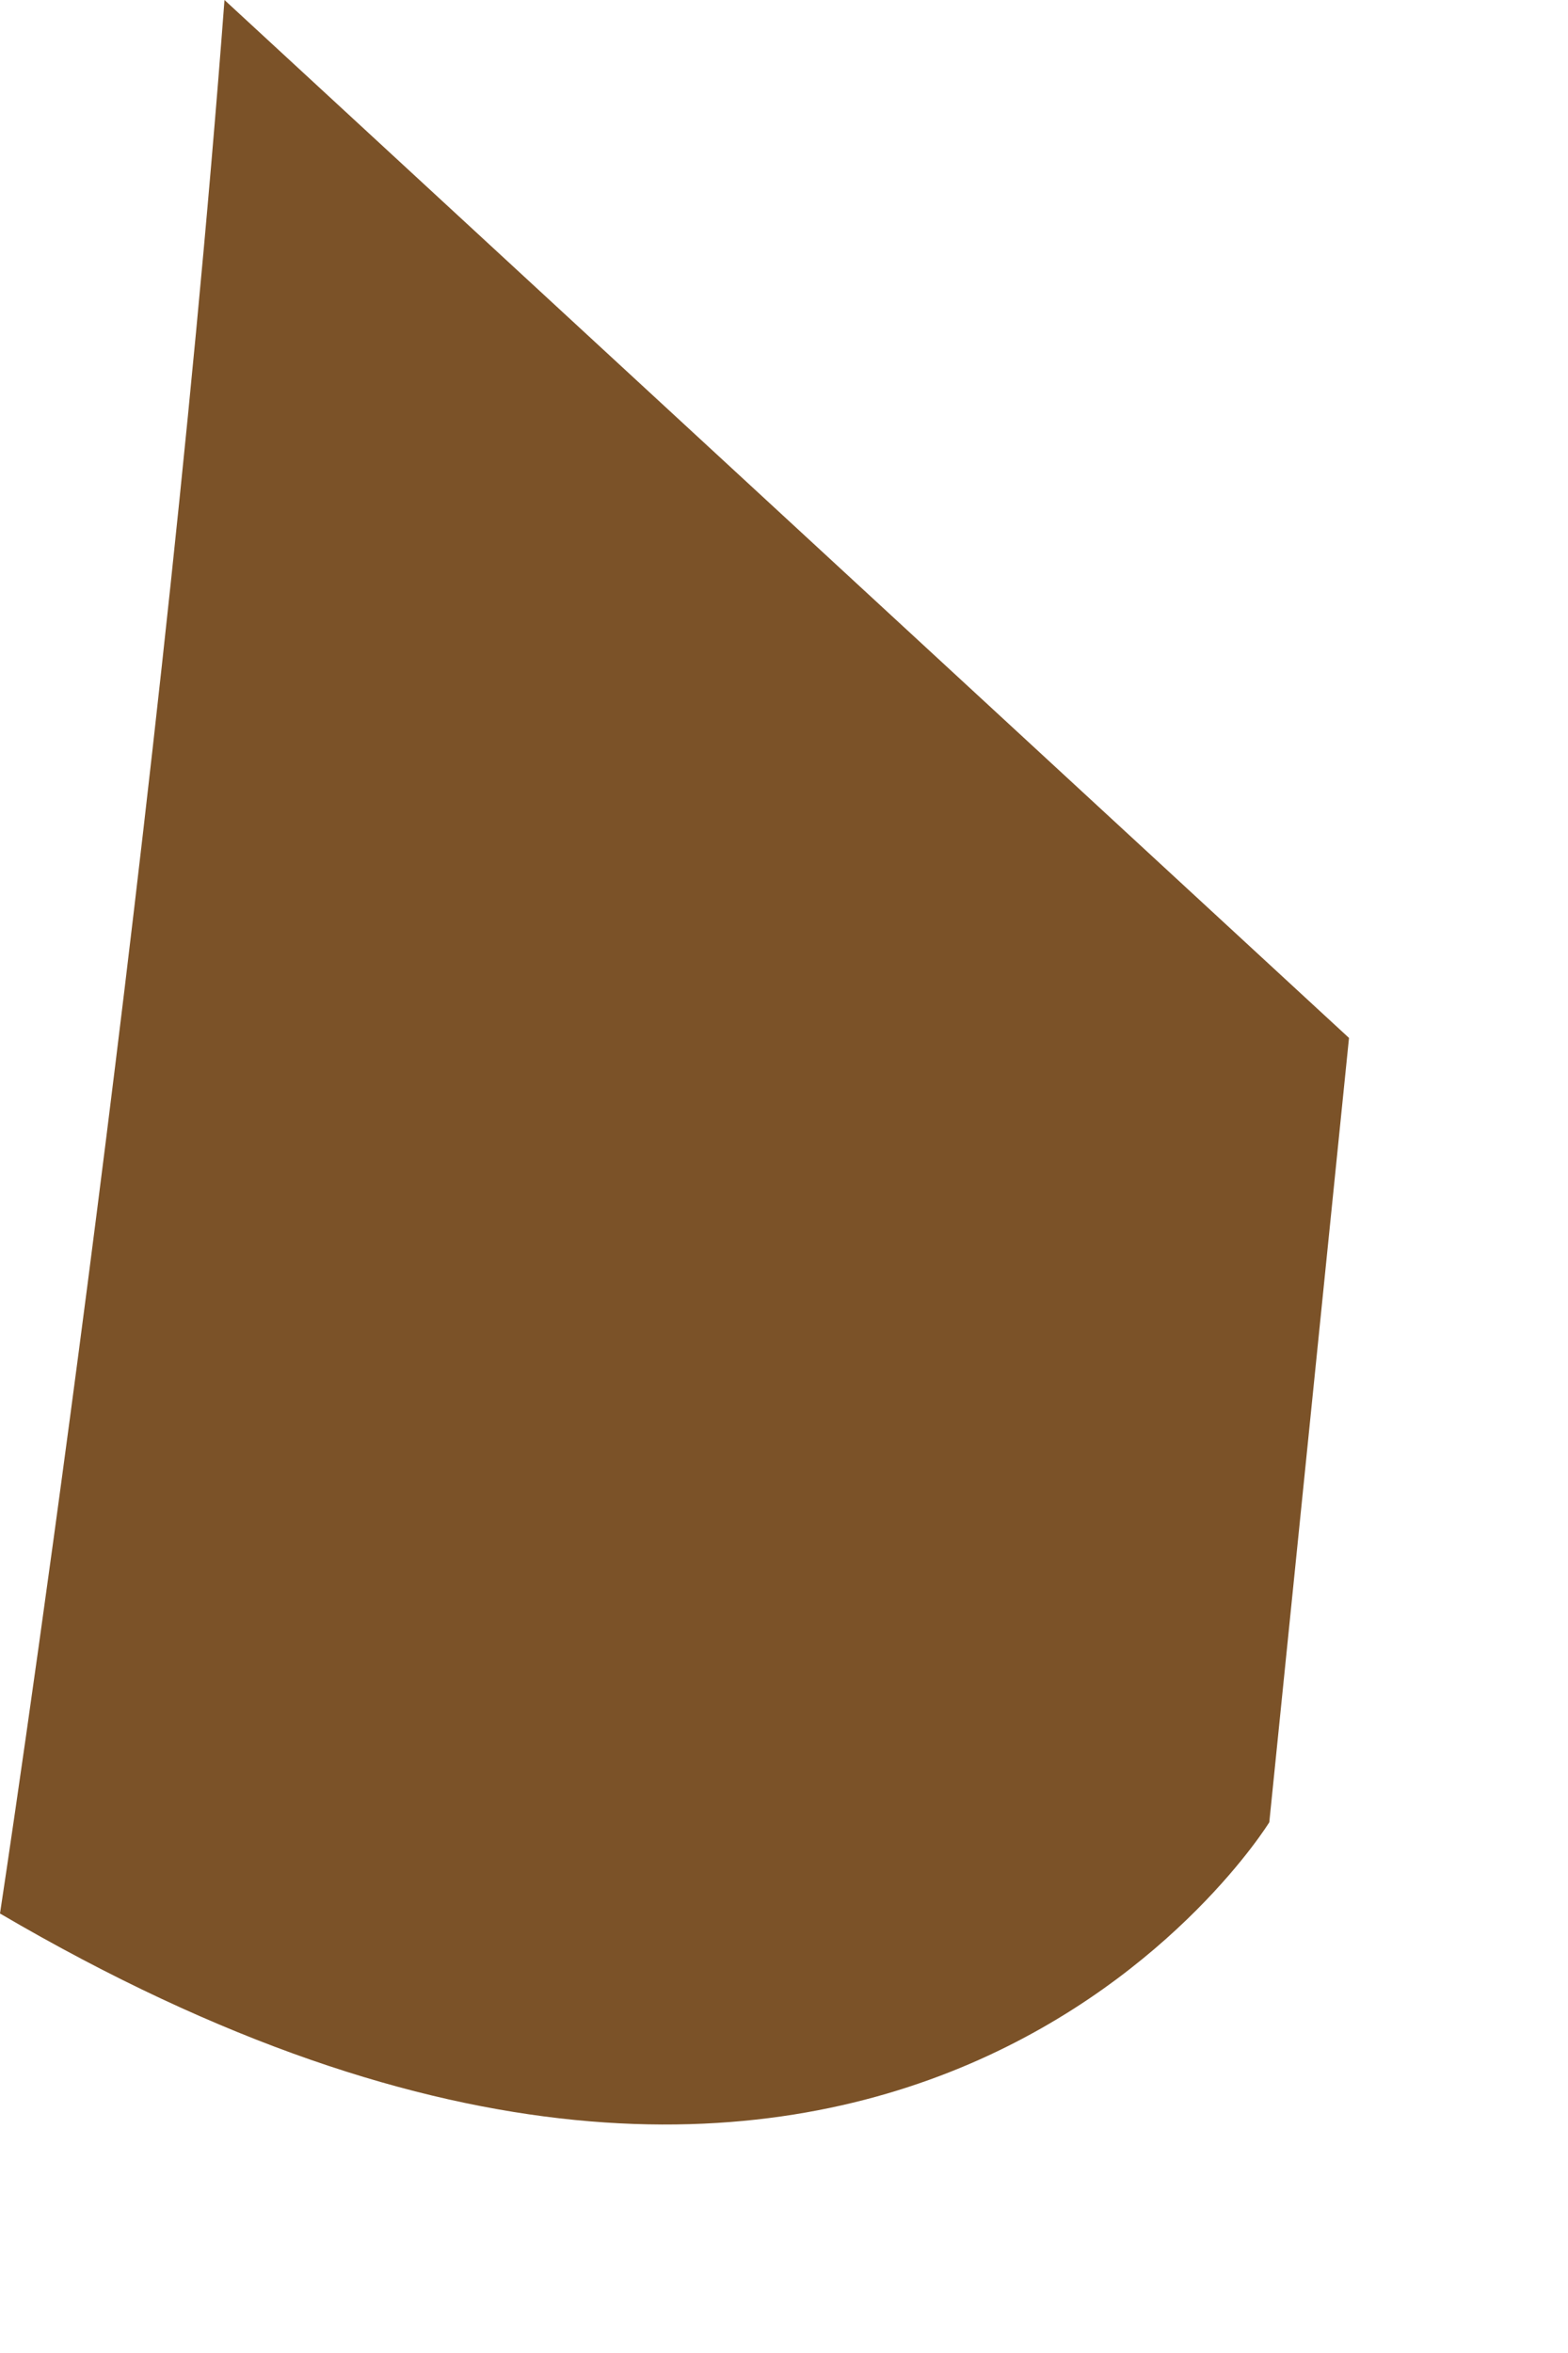
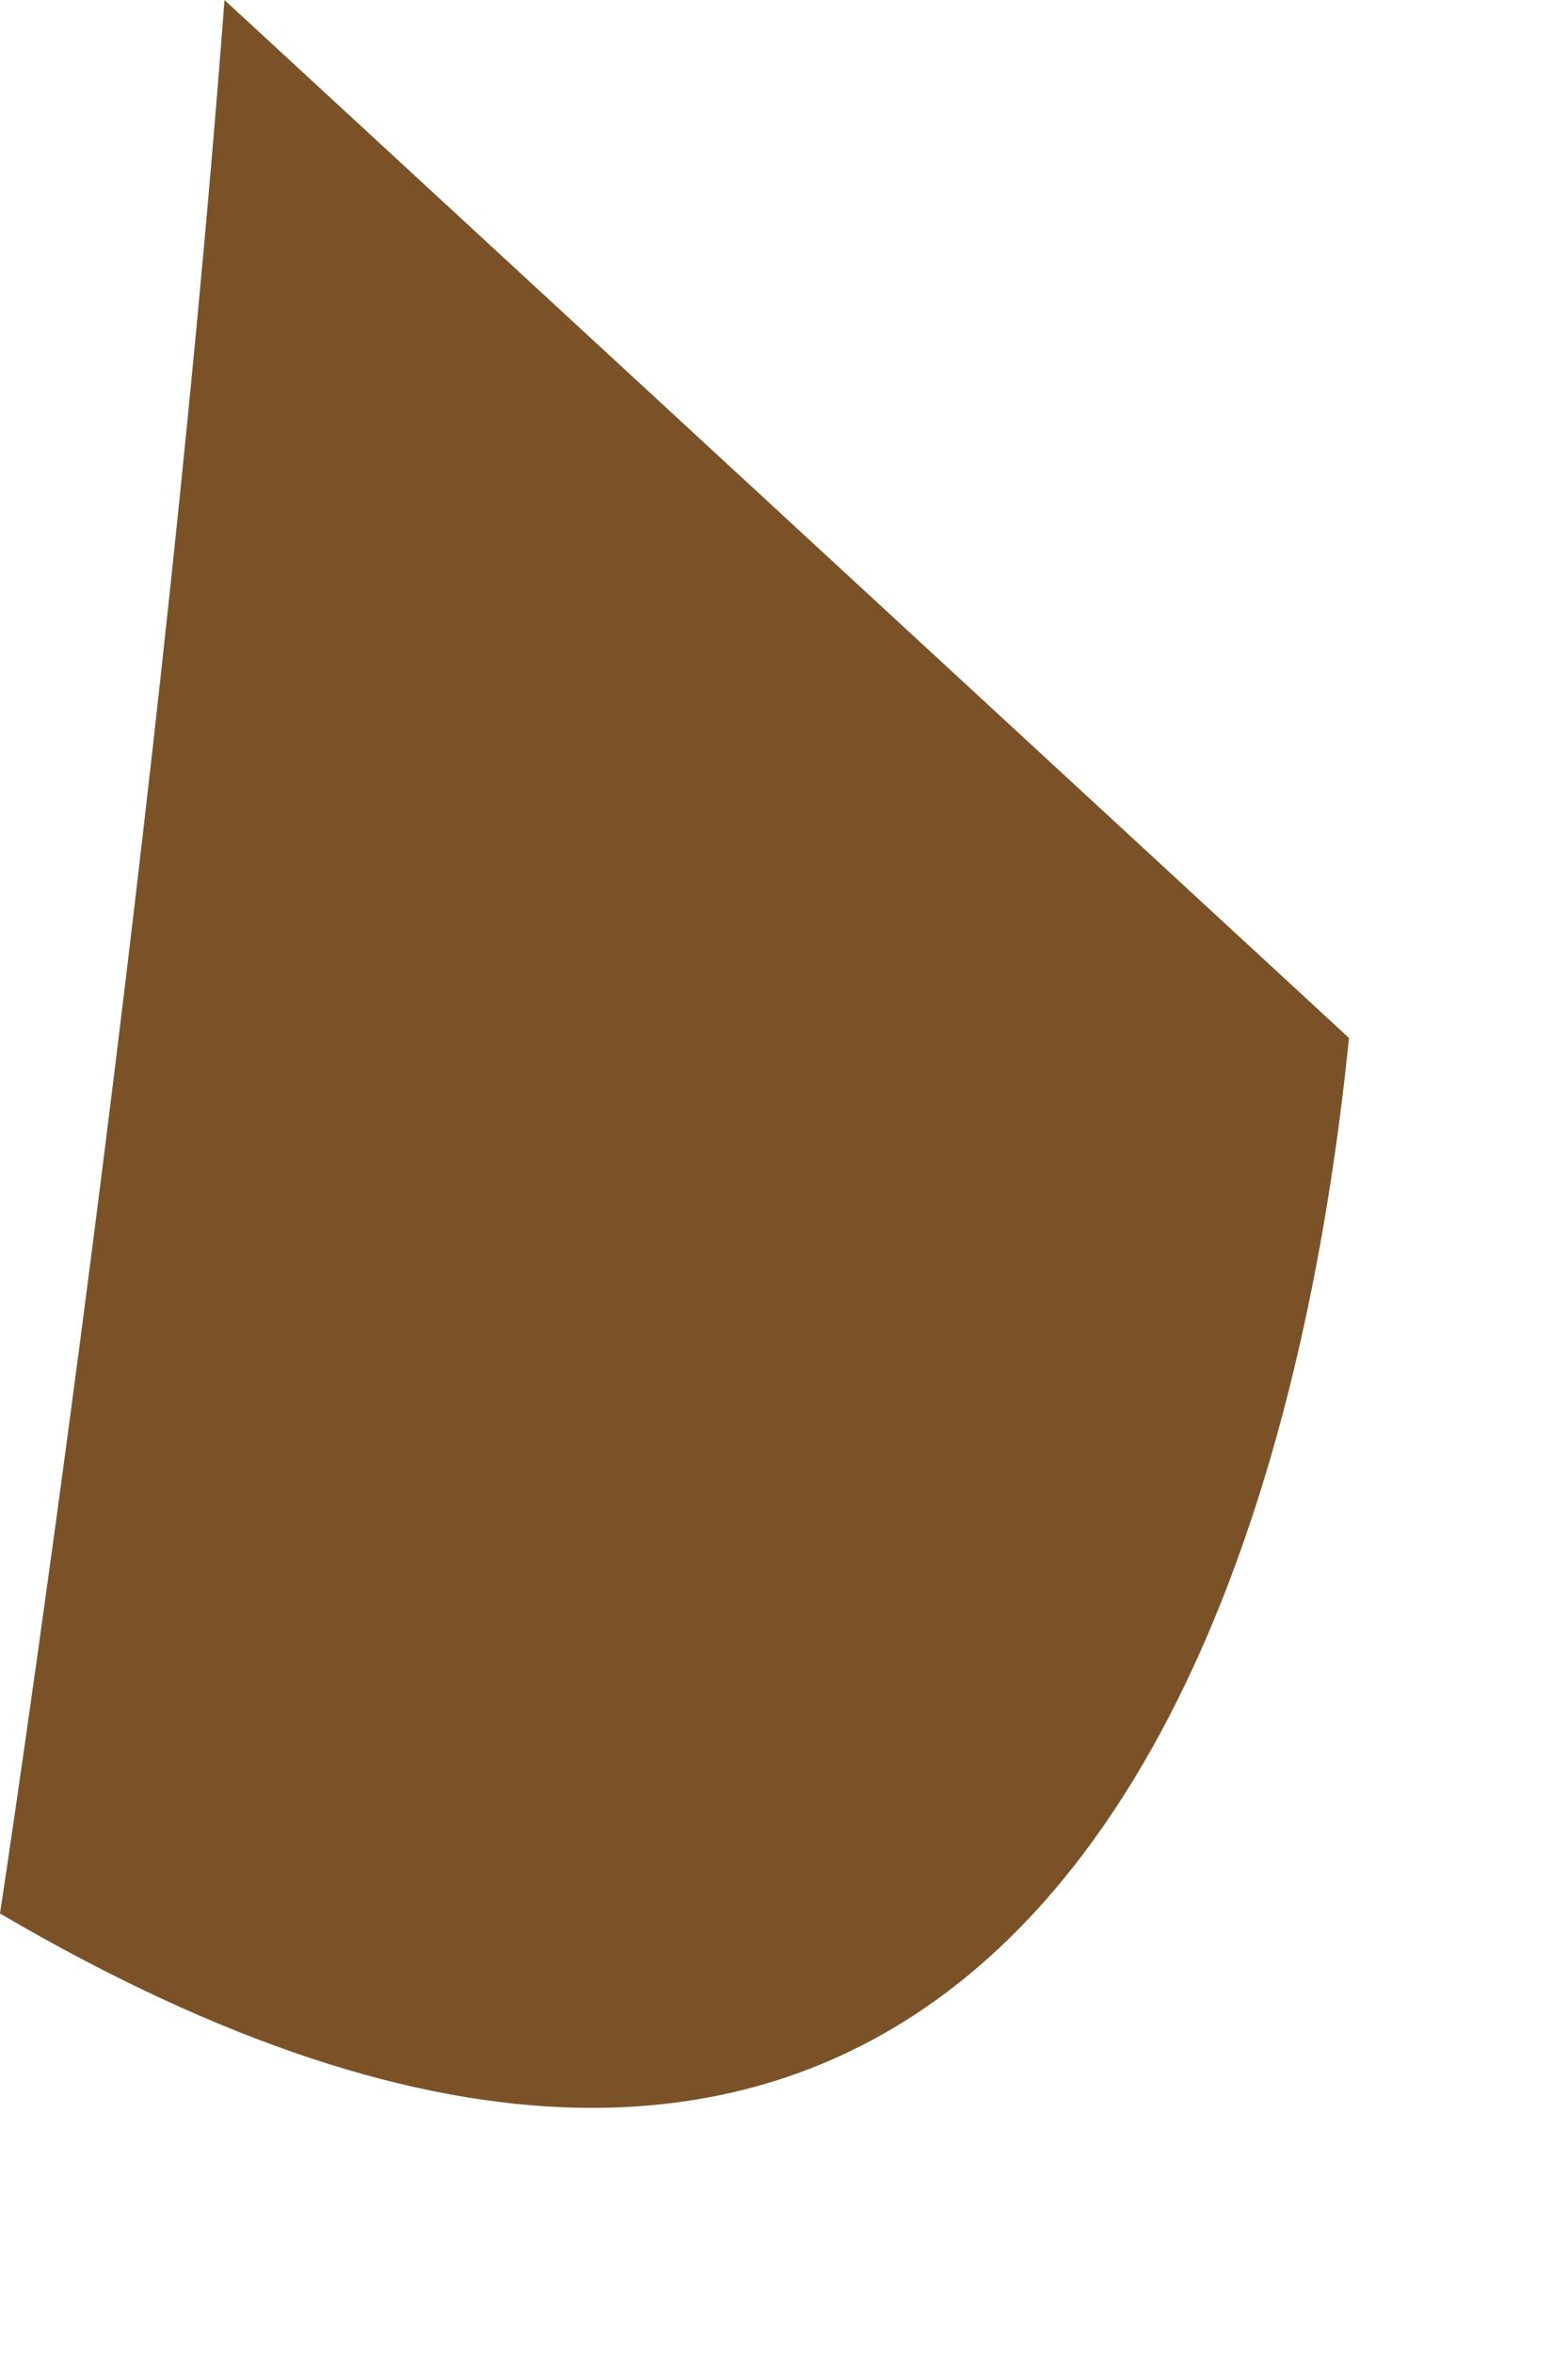
<svg xmlns="http://www.w3.org/2000/svg" fill="none" height="100%" overflow="visible" preserveAspectRatio="none" style="display: block;" viewBox="0 0 6 9" width="100%">
-   <path d="M0 7.319C0 7.319 0.608 3.333 0.859 0L5.162 3.97L4.857 6.97C4.857 6.97 3.414 9.32 0 7.319Z" fill="#7B5228" id="Vector" />
+   <path d="M0 7.319C0 7.319 0.608 3.333 0.859 0L5.162 3.97C4.857 6.97 3.414 9.32 0 7.319Z" fill="#7B5228" id="Vector" />
</svg>